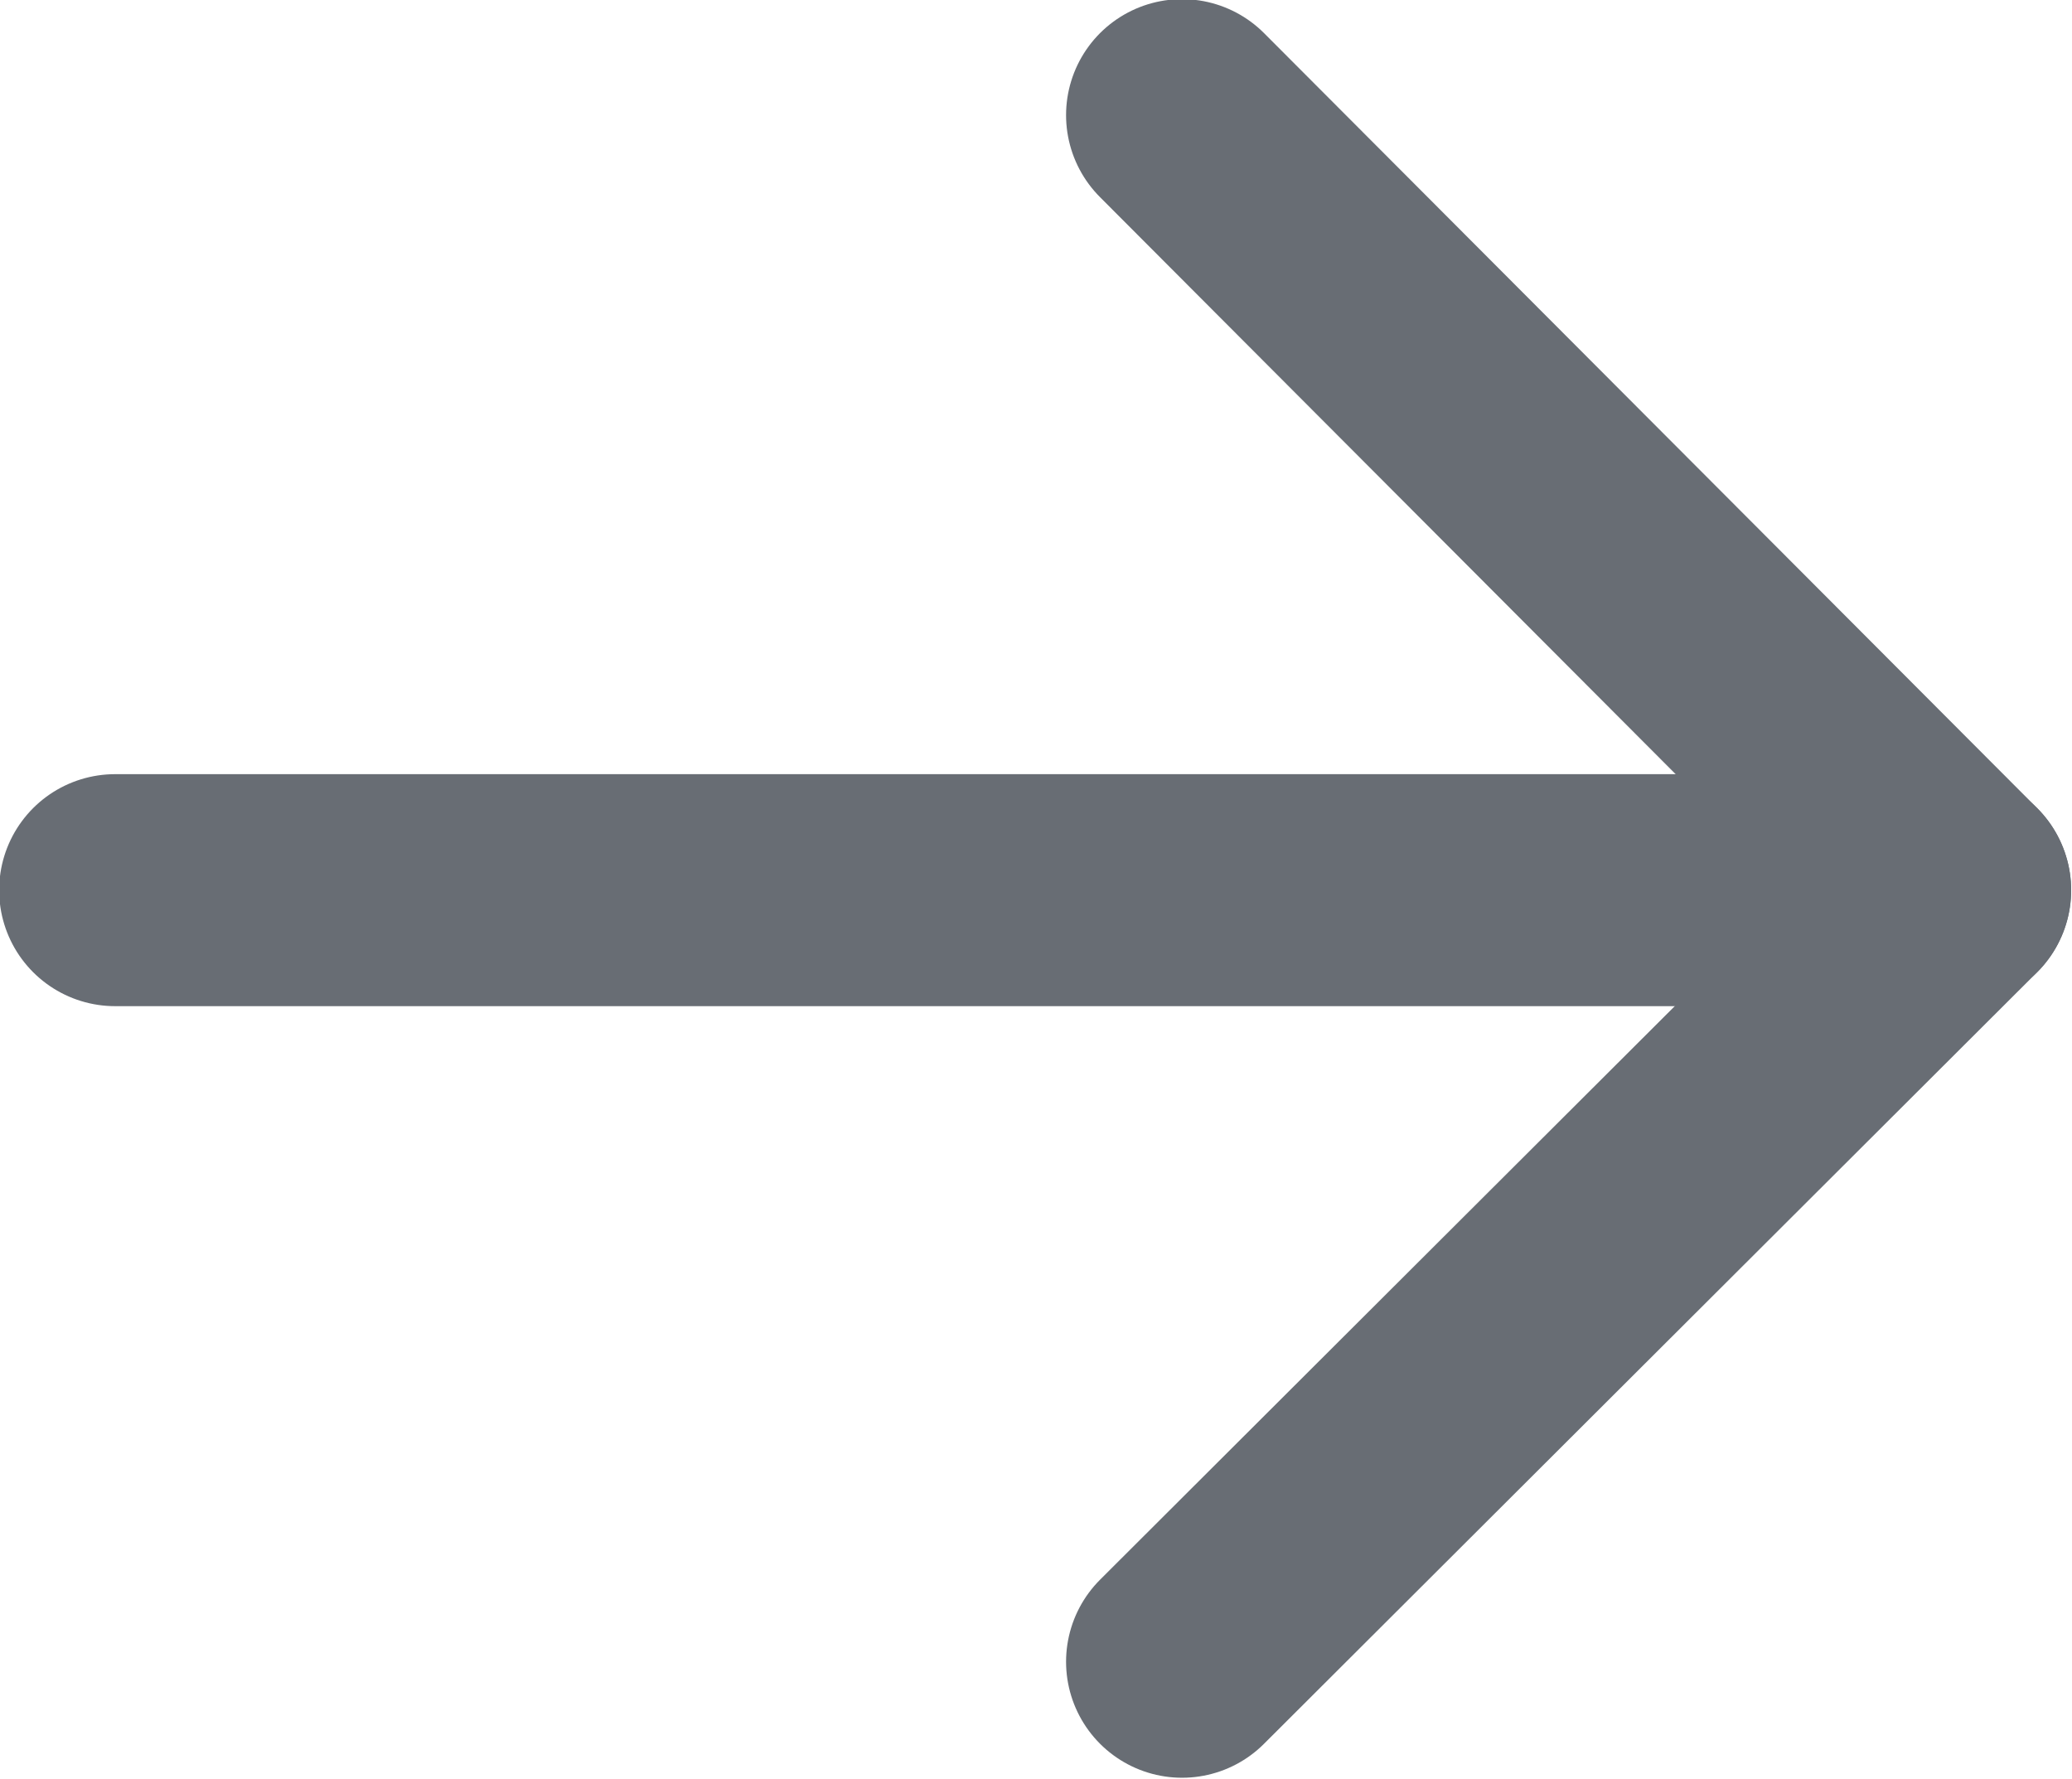
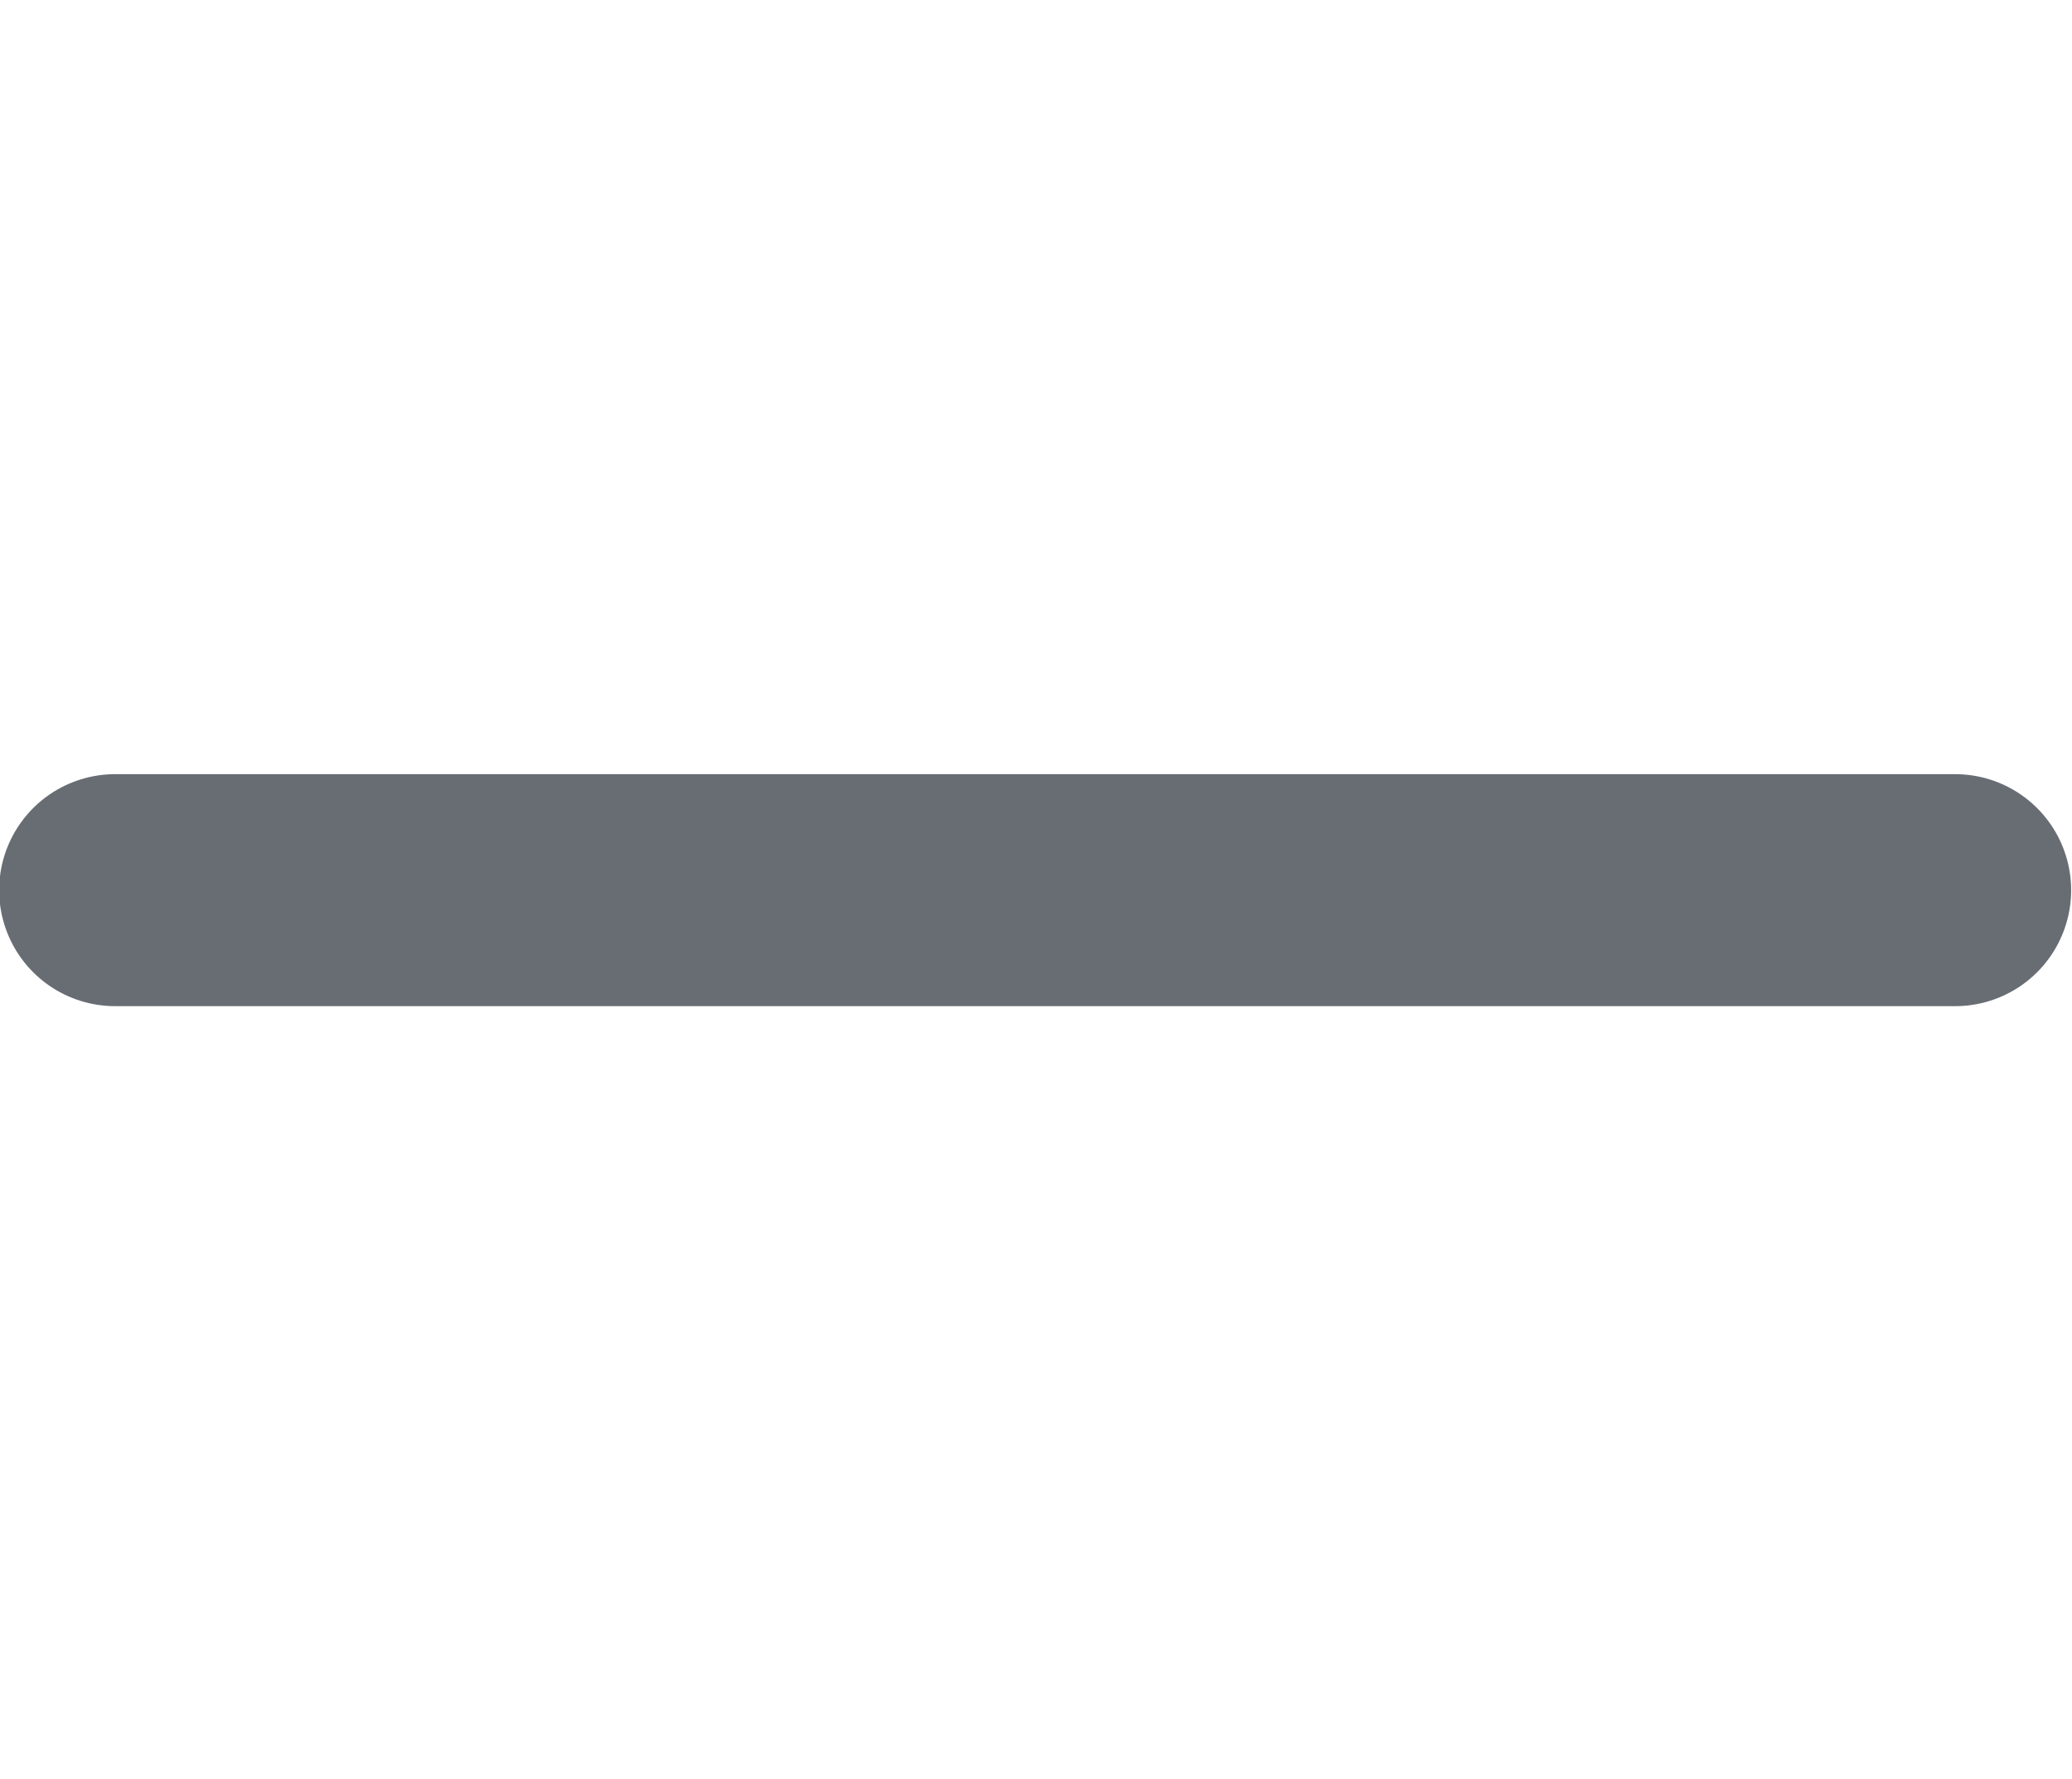
<svg xmlns="http://www.w3.org/2000/svg" id="_레이어_1" data-name="레이어_1" width="12.06" height="10.35" version="1.1" viewBox="0 0 12.06 10.35">
-   <polyline points="6.88 .67 11.38 5.18 6.88 9.67" fill="none" stroke="#686d74" stroke-linecap="round" stroke-linejoin="round" stroke-width="1.35" />
  <line x1=".67" y1="5.18" x2="11.38" y2="5.18" fill="none" stroke="#686d74" stroke-linecap="round" stroke-linejoin="round" stroke-width="1.35" />
</svg>